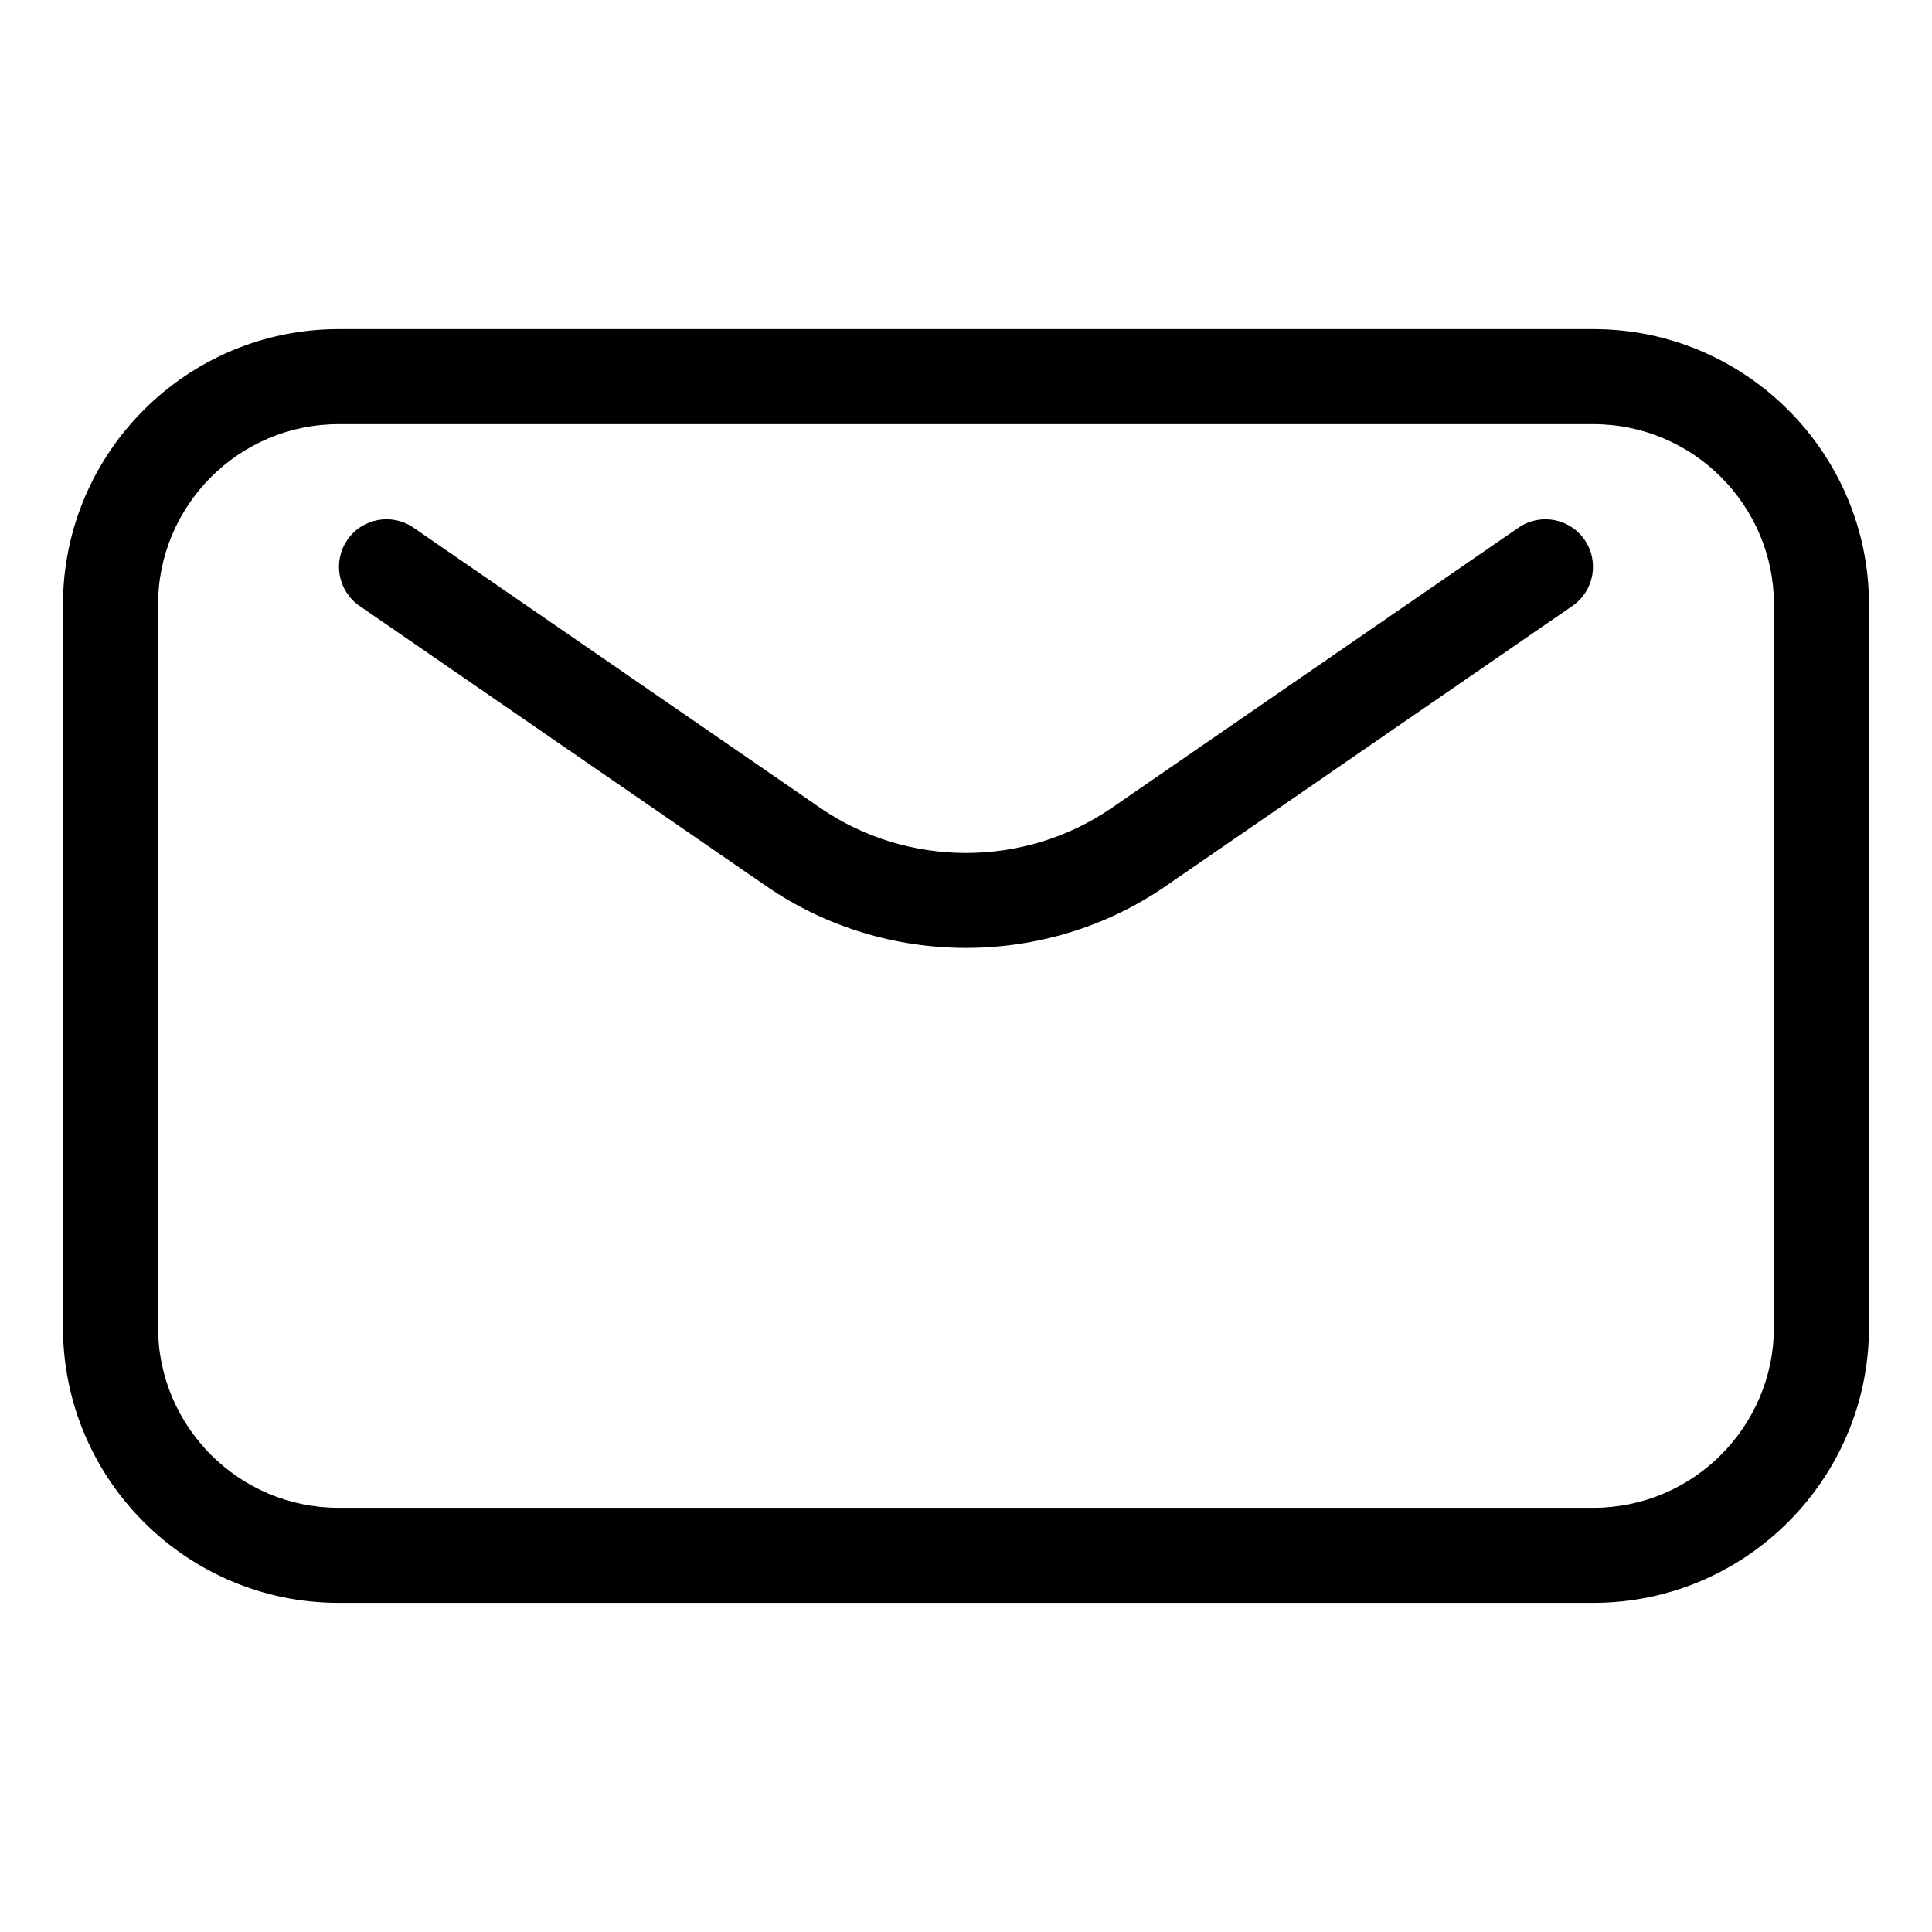
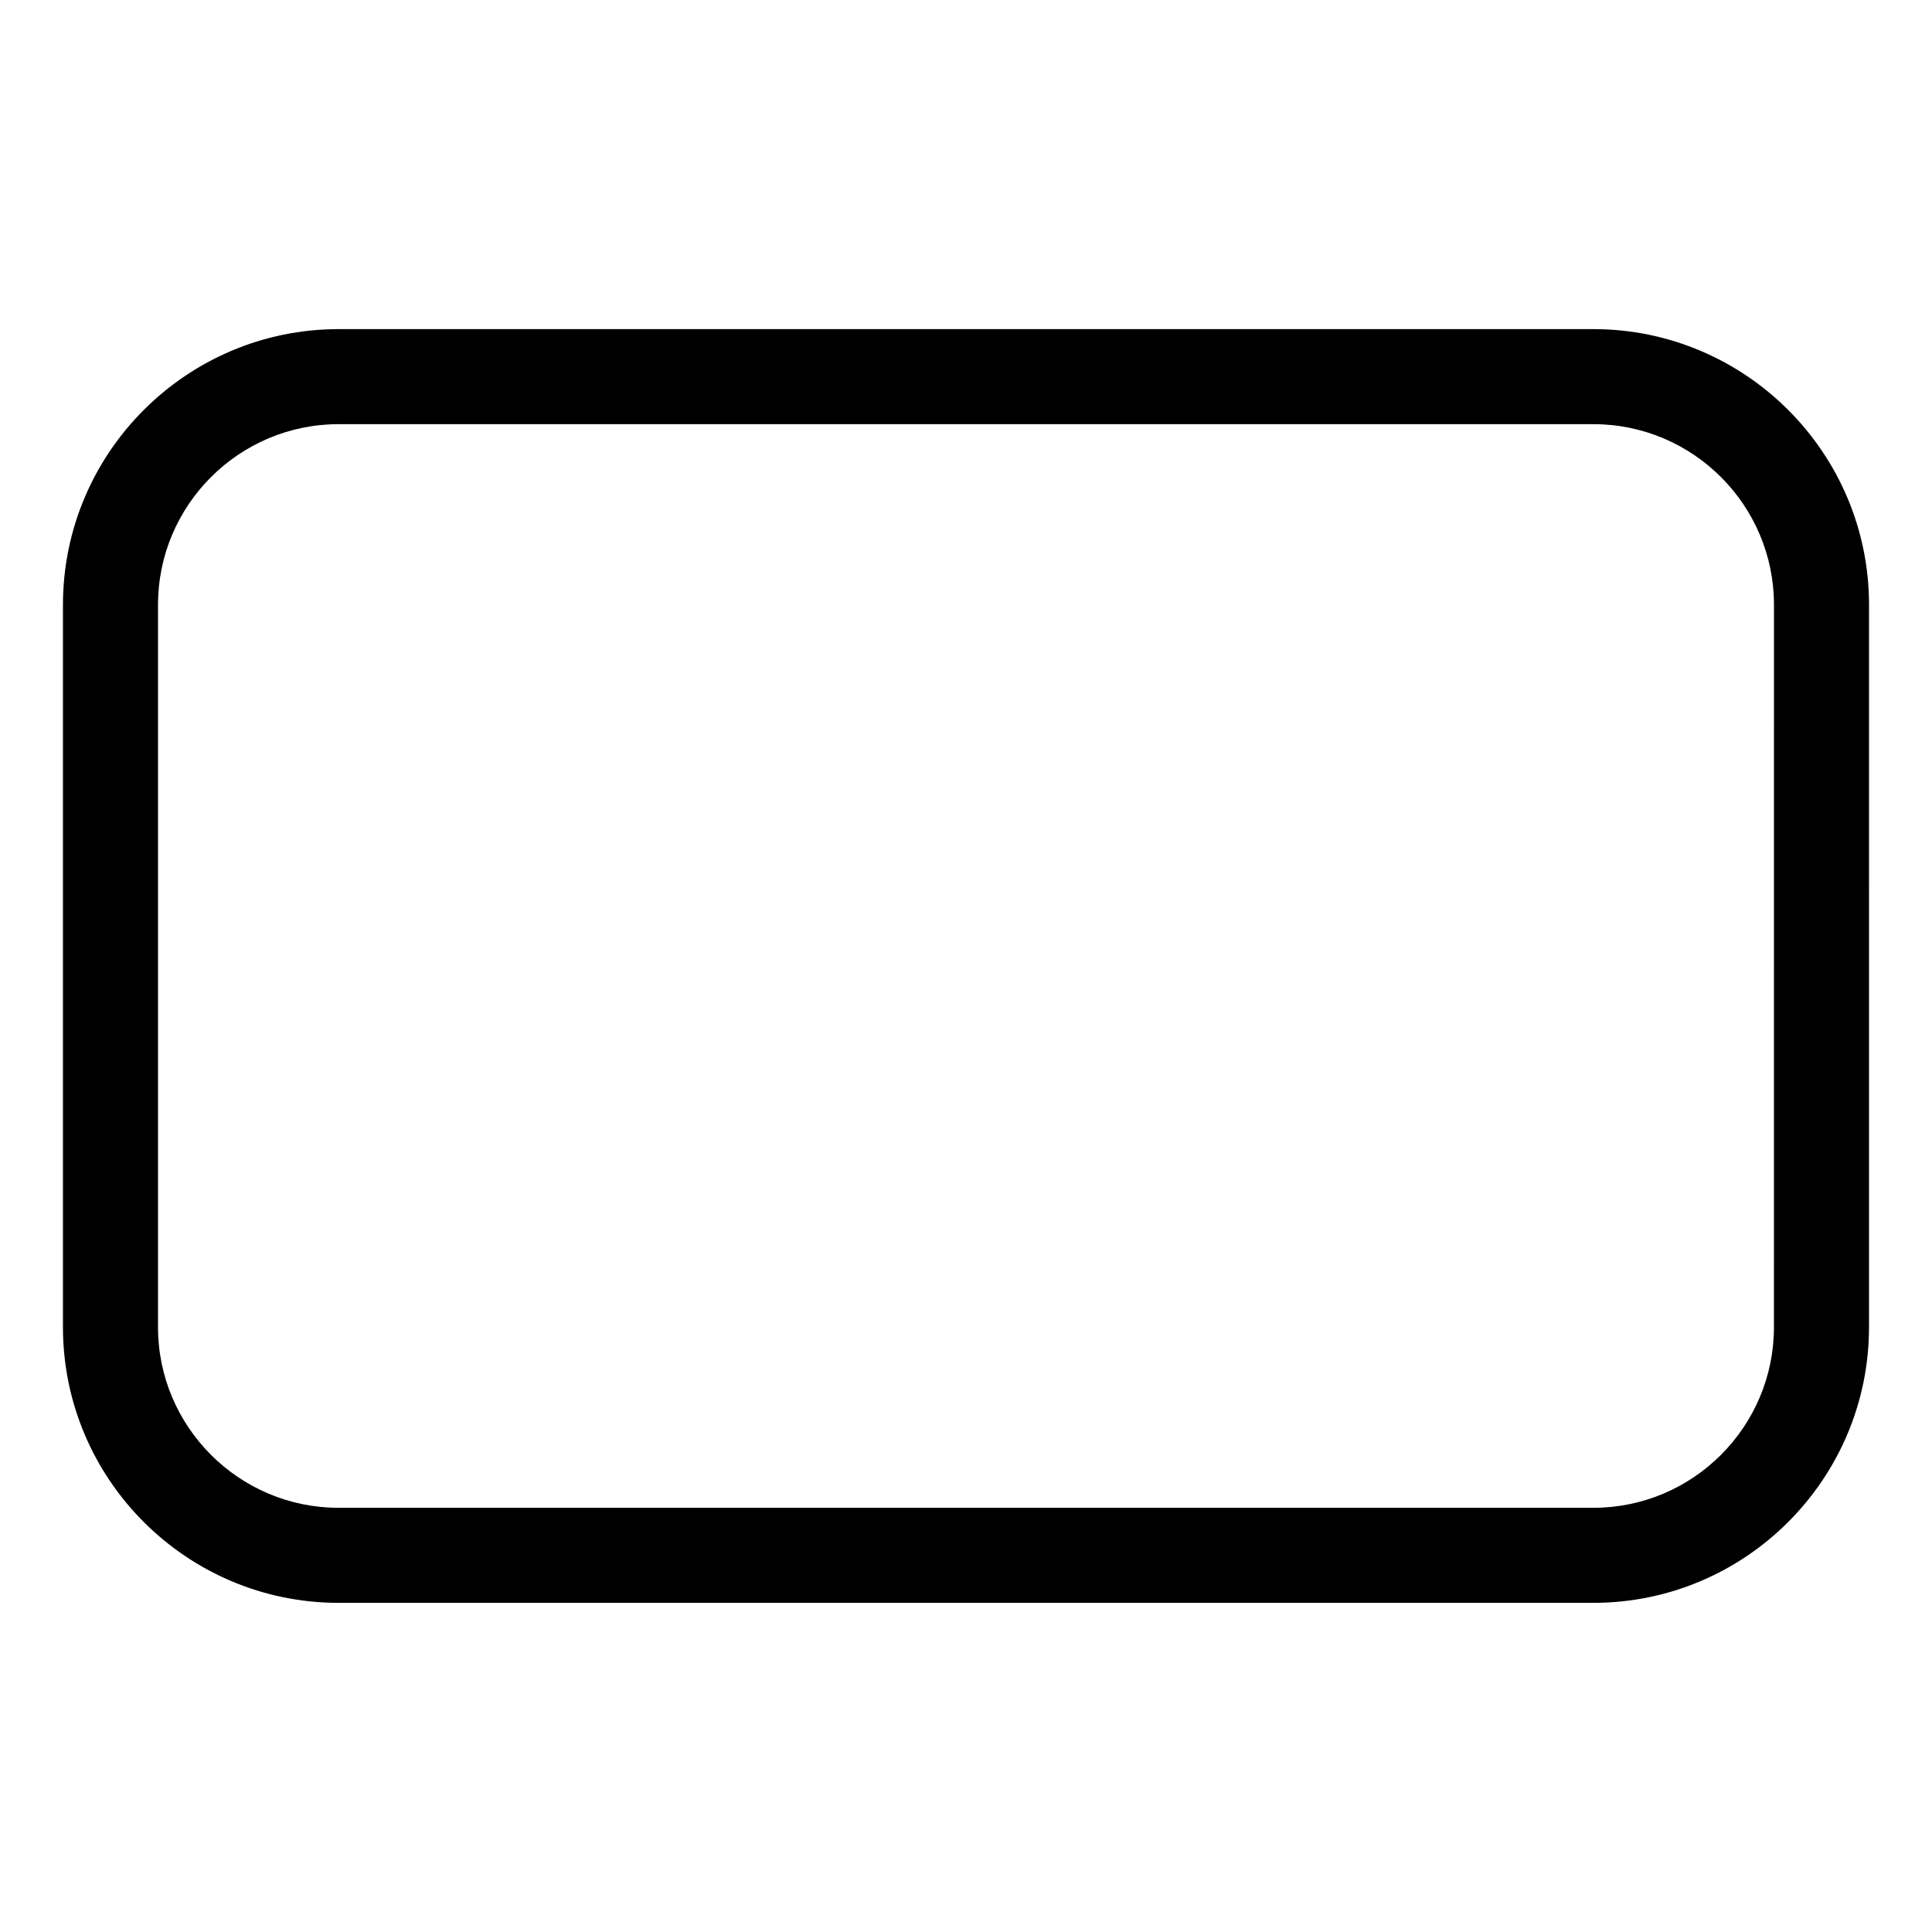
<svg xmlns="http://www.w3.org/2000/svg" fill="#000000" width="800px" height="800px" version="1.1" viewBox="144 144 512 512">
  <g>
    <path d="m566.25 231.22h-332.51c-40.281 0-73.055 32.773-73.055 73.051v191.45c0 40.281 32.773 73.051 73.051 73.051h332.52c40.281 0 73.051-32.773 73.051-73.051l0.004-191.45c0-40.277-32.773-73.051-73.055-73.051zm47.863 264.5c0 26.391-21.473 47.863-47.863 47.863h-332.51c-26.391 0-47.863-21.473-47.863-47.863v-191.45c0-26.391 21.473-47.863 47.863-47.863h332.52c26.391 0 47.863 21.473 47.863 47.863z" />
-     <path d="m546.42 283.83-107.83 74.289c-23.086 15.902-54.102 15.898-77.184 0l-107.83-74.289c-5.719-3.945-13.57-2.508-17.516 3.227-3.945 5.731-2.504 13.57 3.227 17.52l107.83 74.289c15.812 10.891 34.348 16.34 52.883 16.34s37.066-5.449 52.879-16.344l107.83-74.289c5.731-3.945 7.172-11.789 3.227-17.52-3.945-5.727-11.797-7.164-17.516-3.223z" />
  </g>
</svg>